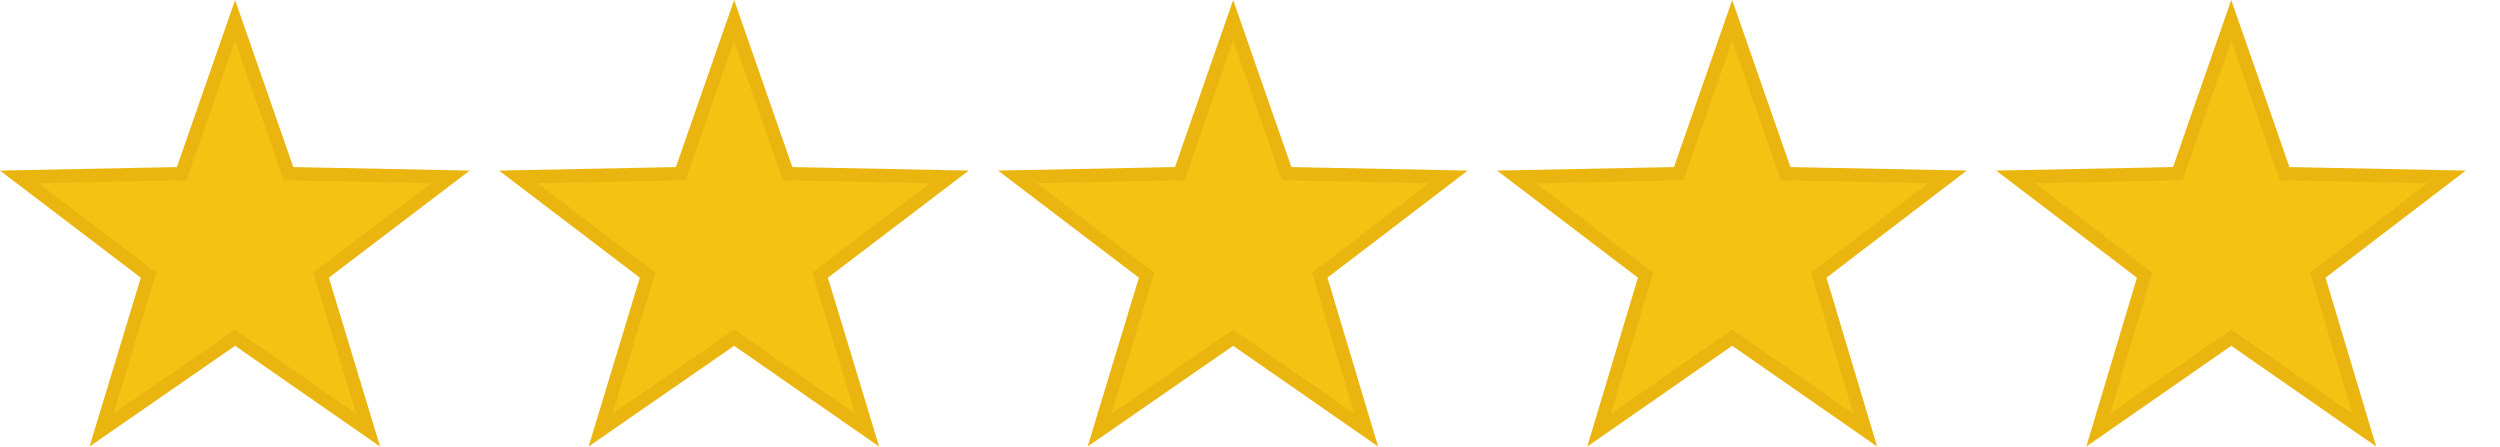
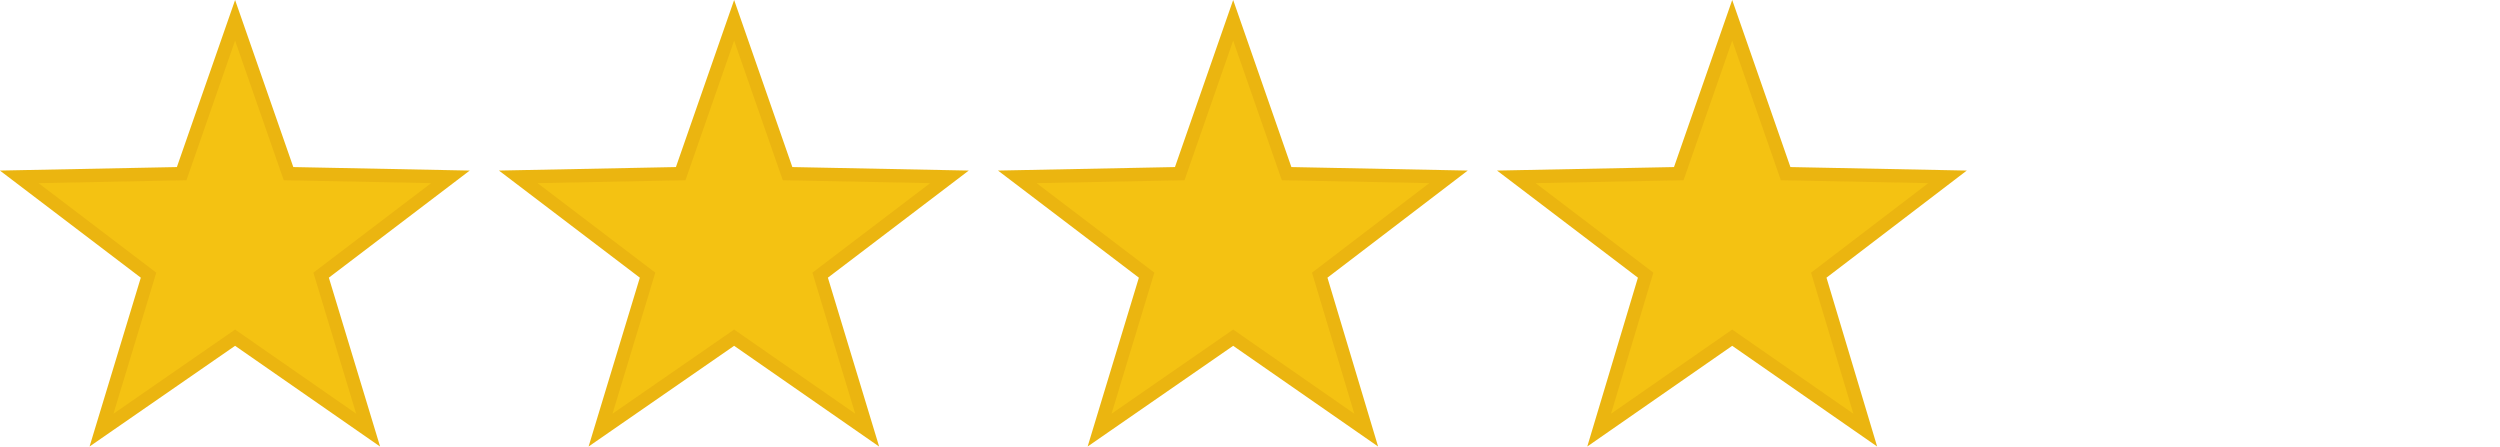
<svg xmlns="http://www.w3.org/2000/svg" version="1.1" id="Capa_1" x="0px" y="0px" viewBox="0 0 46.79 8.36" style="enable-background:new 0 0 46.79 8.36;" xml:space="preserve">
  <style type="text/css">
	.st0{fill:#F4C212;stroke:#EBB510;stroke-width:0.25;stroke-miterlimit:10;}
</style>
  <polygon class="st0" points="4.4,0.38 5.4,3.25 8.43,3.31 6.01,5.15 6.89,8.05 4.4,6.32 1.9,8.05 2.78,5.15 0.36,3.31 3.4,3.25 " />
  <polygon class="st0" points="13.74,0.38 14.74,3.25 17.77,3.31 15.35,5.15 16.23,8.05 13.74,6.32 11.24,8.05 12.12,5.15 9.7,3.31   12.74,3.25 " />
  <polygon class="st0" points="23.08,0.38 24.08,3.25 27.11,3.31 24.7,5.15 25.57,8.05 23.08,6.32 20.58,8.05 21.46,5.15 19.04,3.31   22.08,3.25 " />
  <polygon class="st0" points="32.42,0.38 33.42,3.25 36.45,3.31 34.04,5.15 34.91,8.05 32.42,6.32 29.93,8.05 30.8,5.15 28.38,3.31   31.42,3.25 " />
-   <polygon class="st0" points="41.76,0.38 42.76,3.25 45.79,3.31 43.38,5.15 44.25,8.05 41.76,6.32 39.27,8.05 40.14,5.15 37.72,3.31   40.76,3.25 " />
</svg>